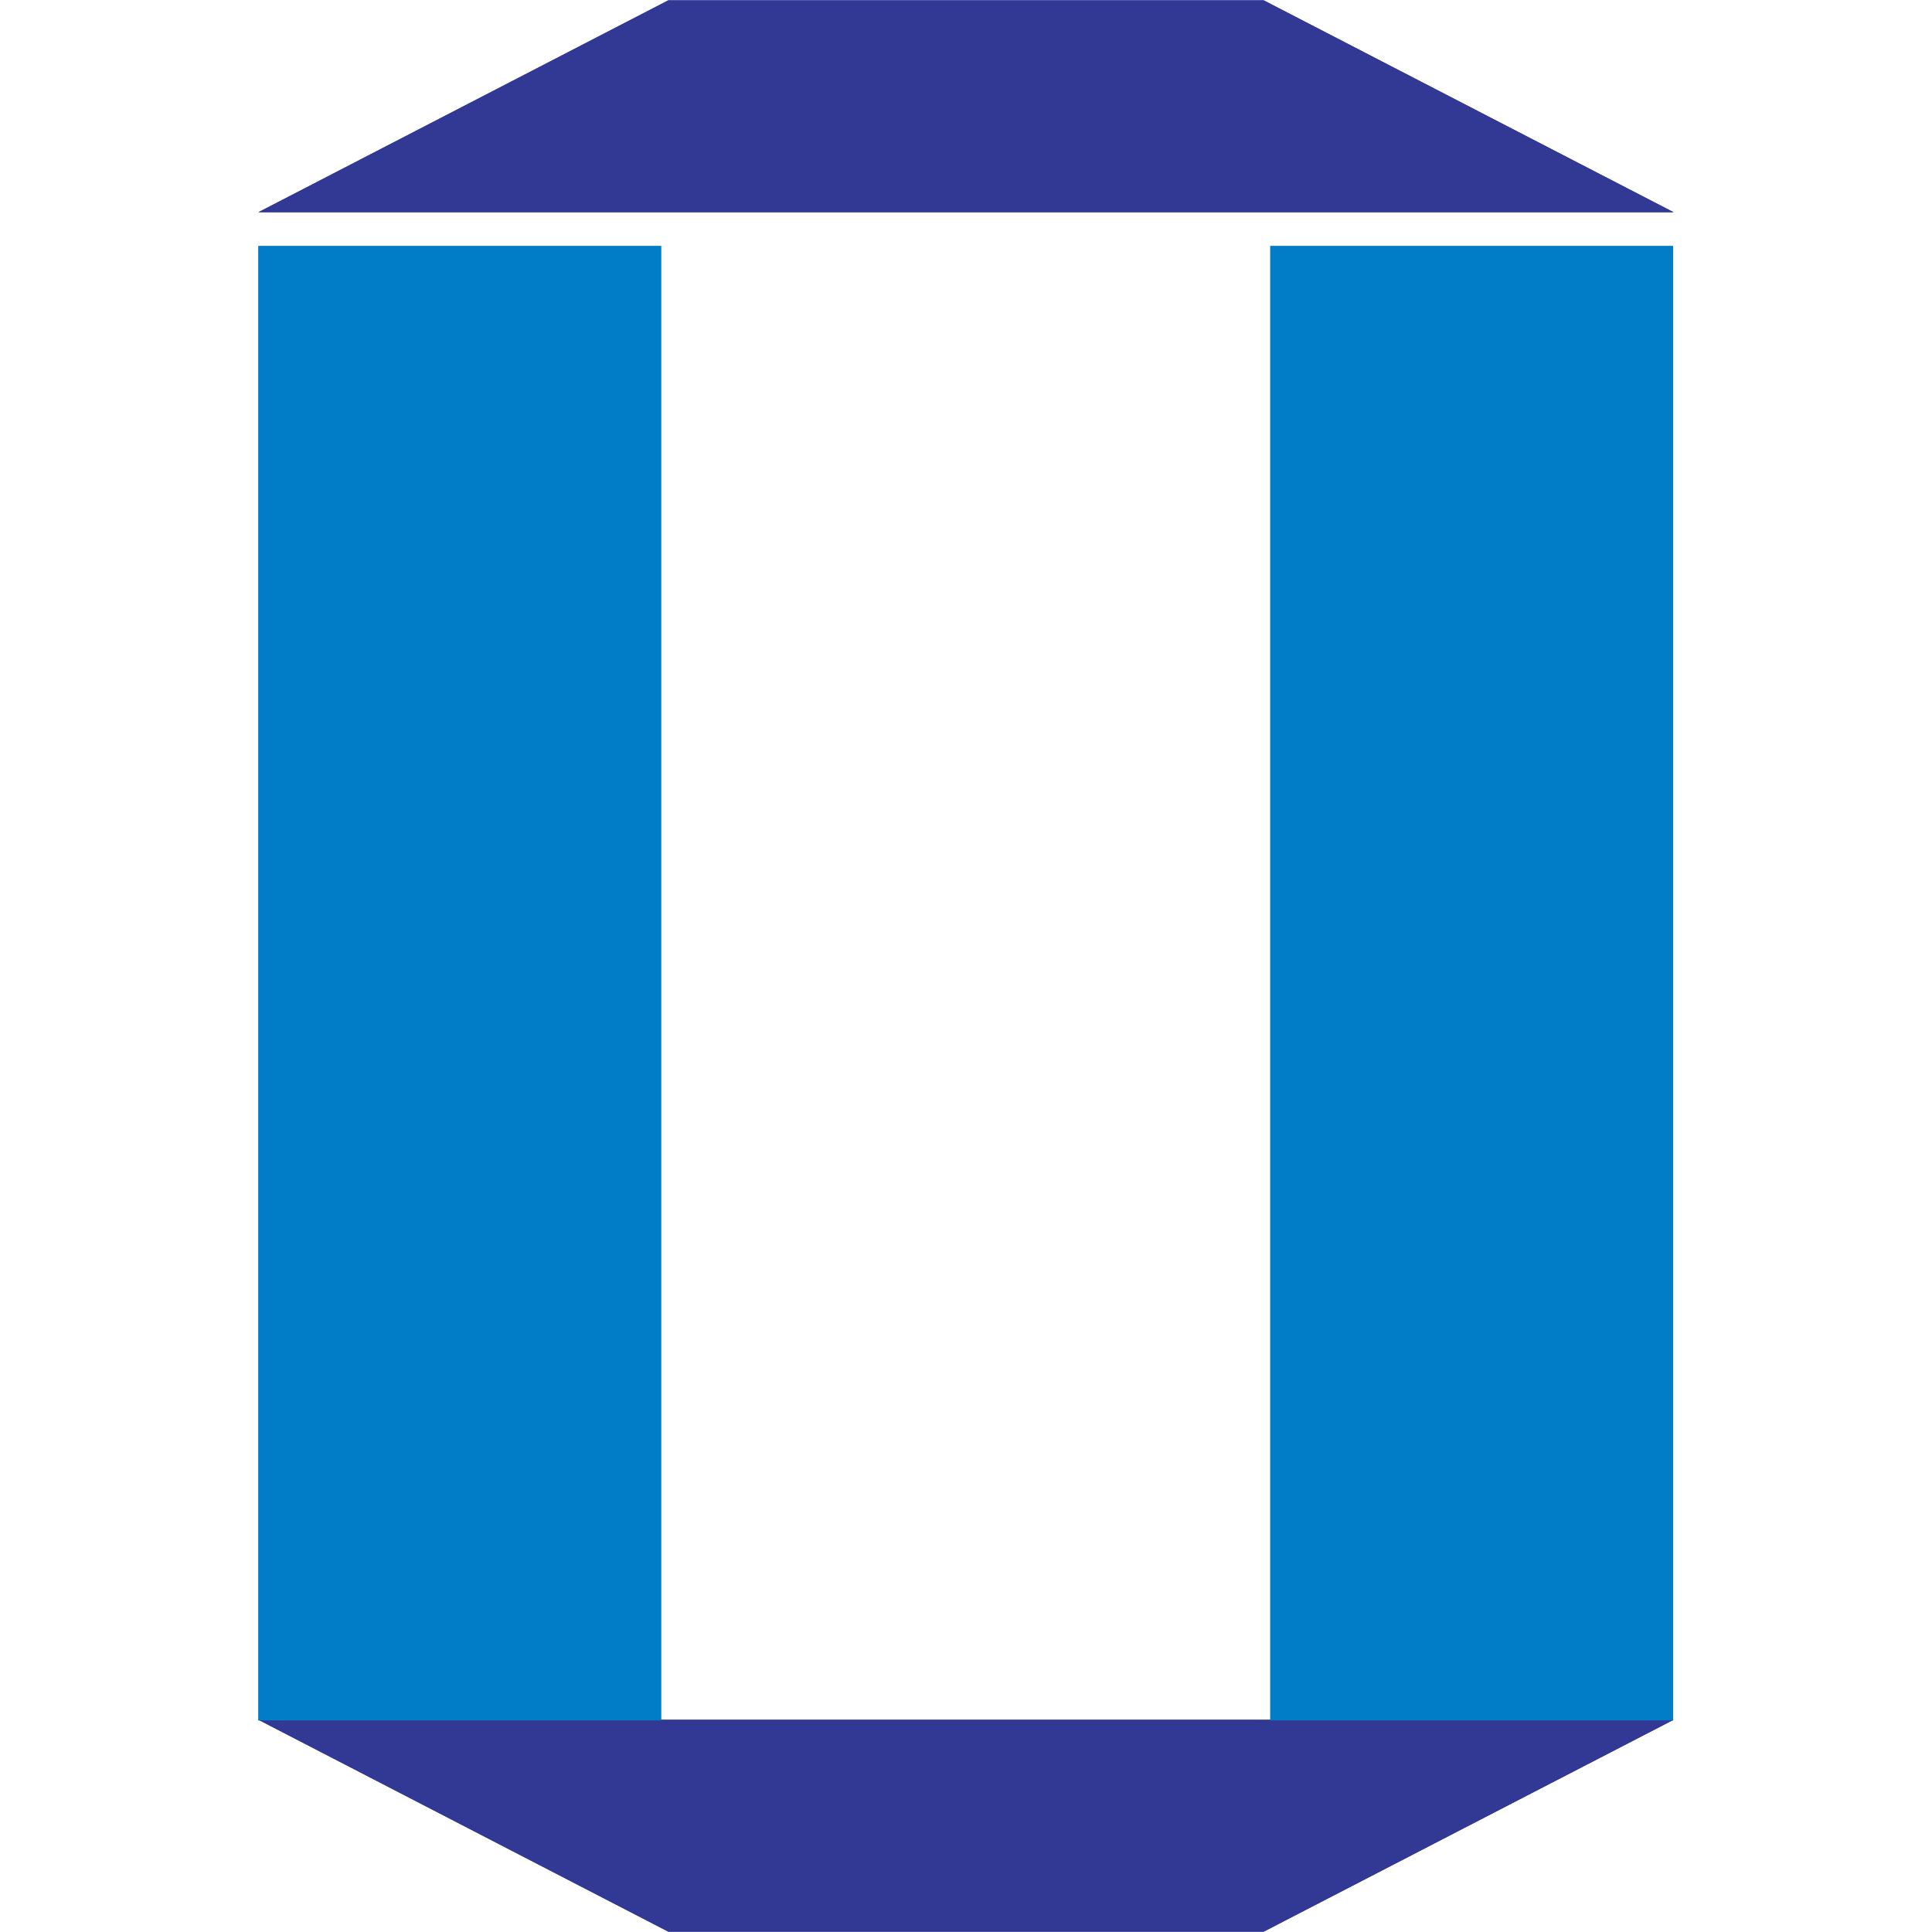
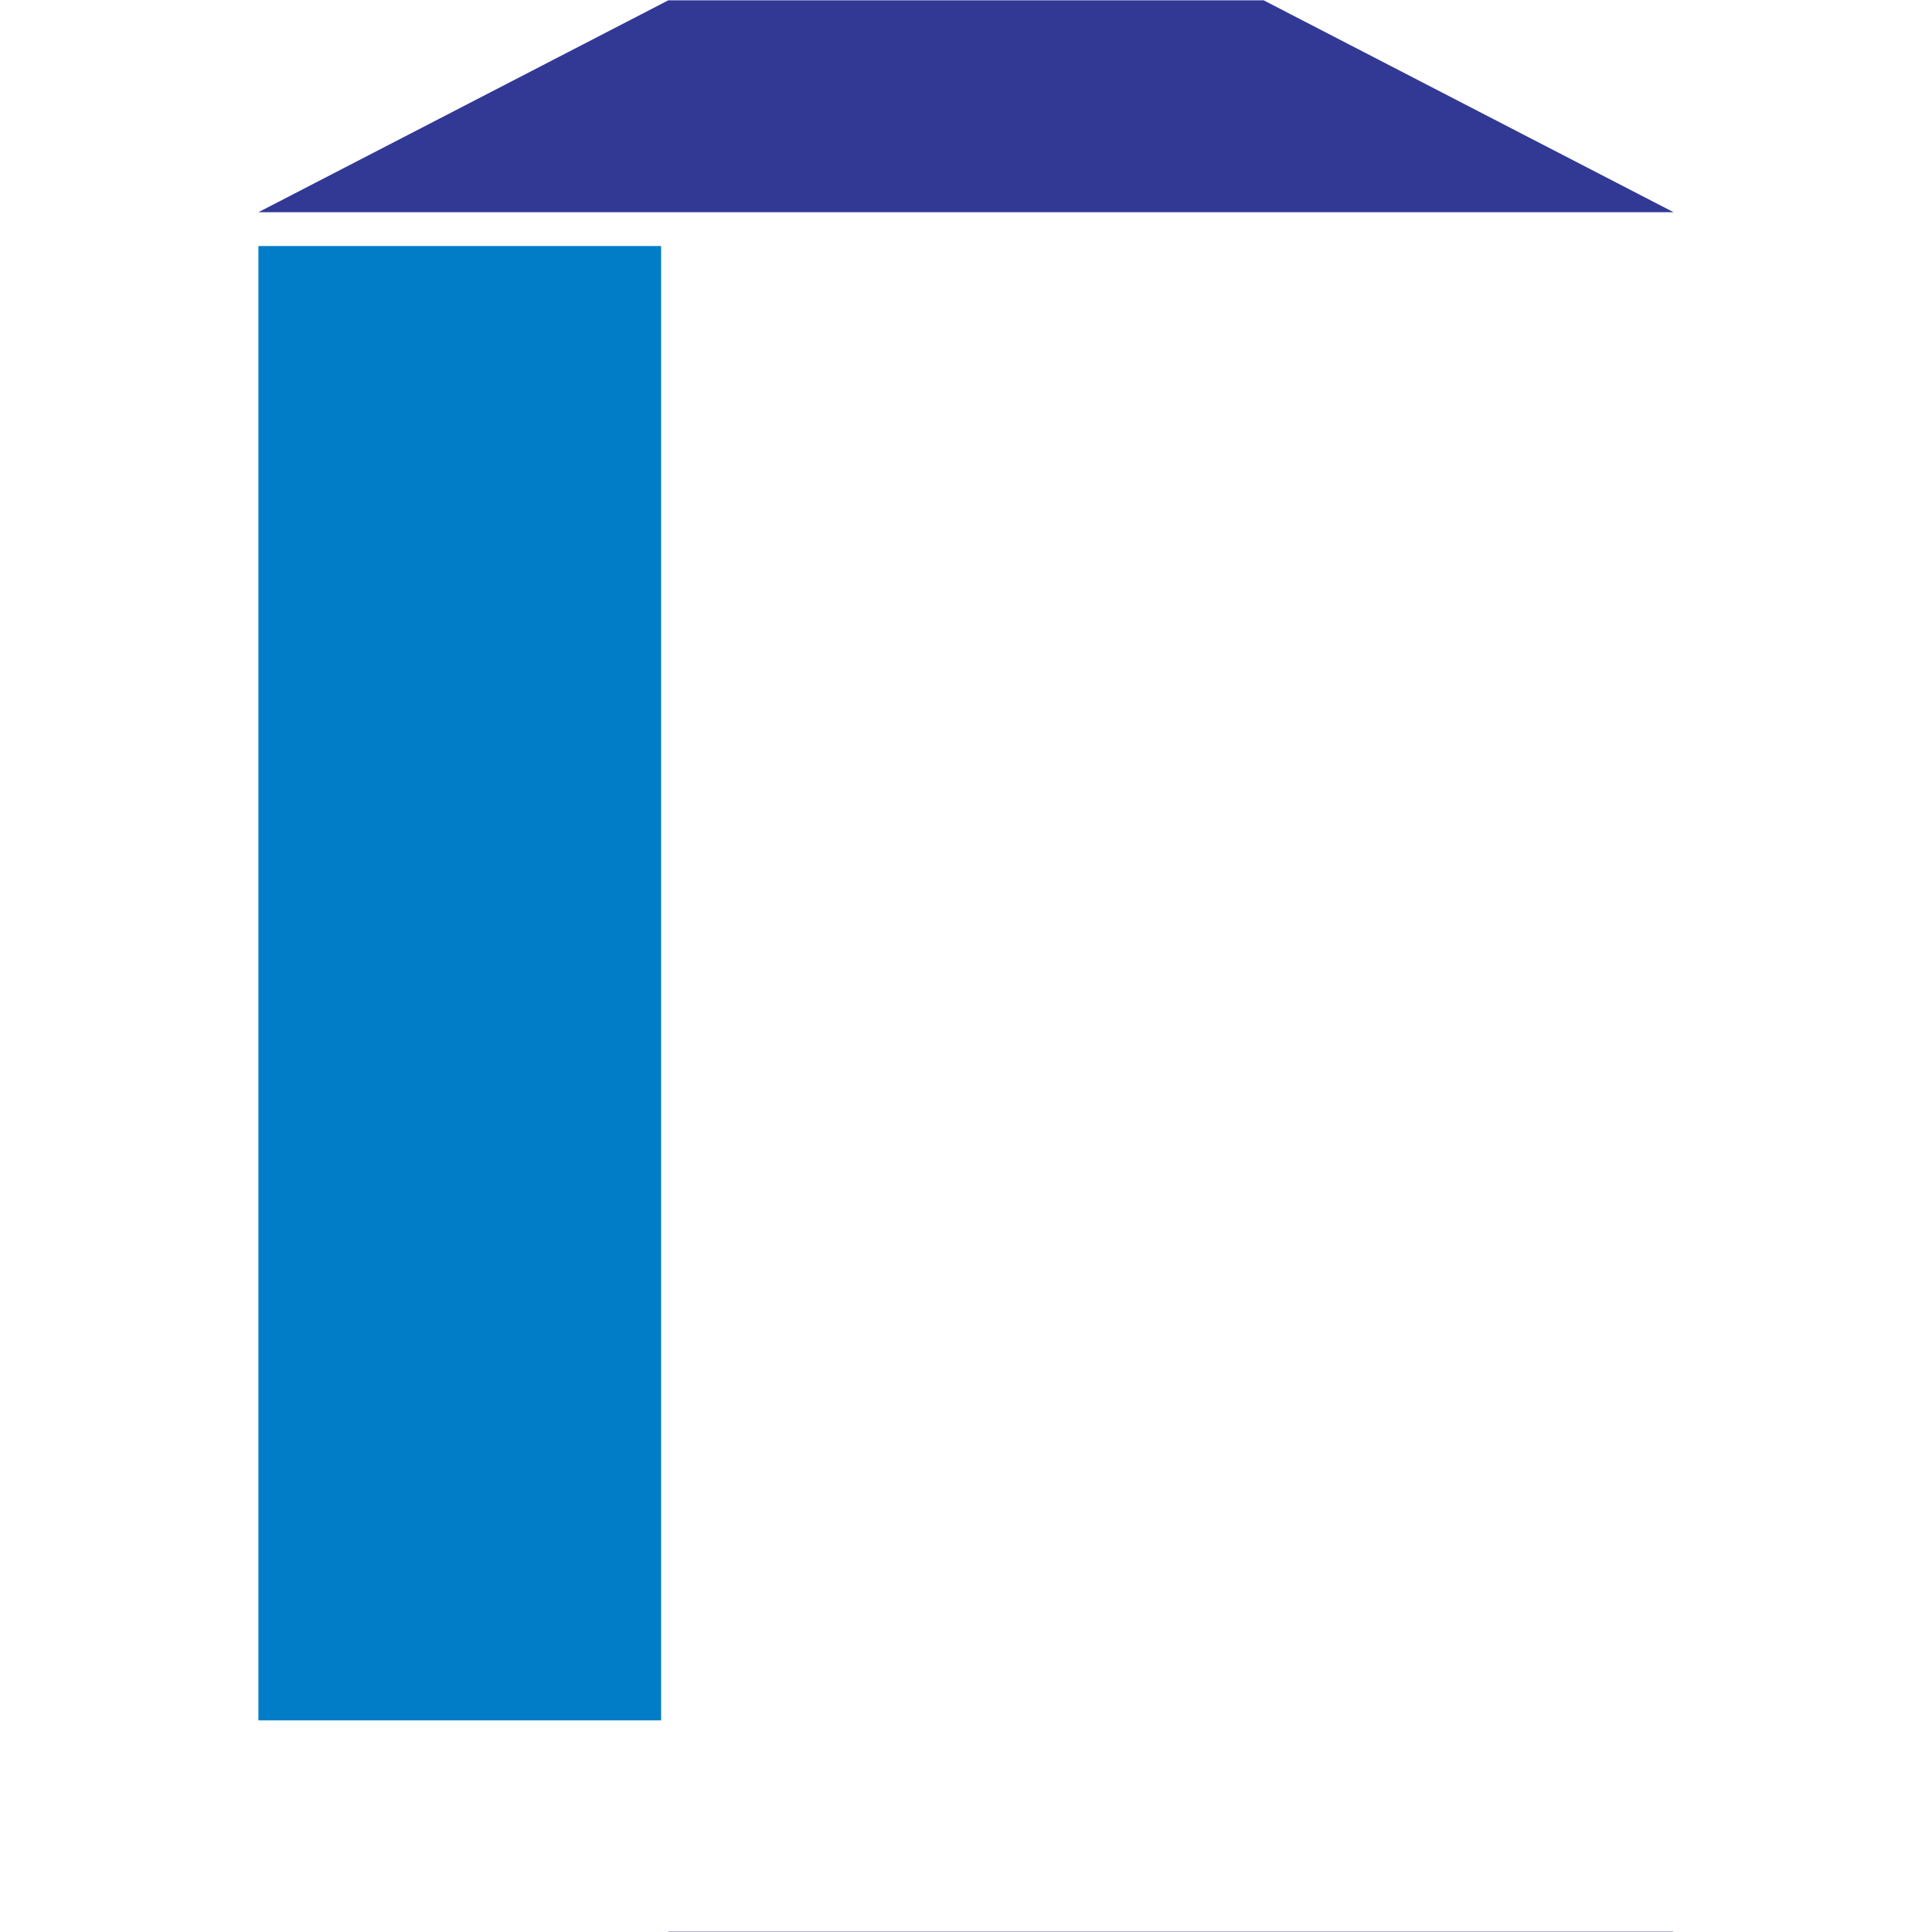
<svg xmlns="http://www.w3.org/2000/svg" version="1.1" id="レイヤー_1" x="0px" y="0px" viewBox="0 0 32 32" style="enable-background:new 0 0 32 32;" xml:space="preserve">
  <style type="text/css">
	.st0{fill:#313994;}
	.st1{fill:#007DC6;}
</style>
  <g transform="translate(25 12.495)">
+     <path class="st0" d="M-13.93,19.5H2.72l-6.79,3.51H-13.93z" />
    <path class="st0" d="M-13.93-12.49l-6.79,3.51H2.72l-6.79-3.51H-13.93z" />
-     <path class="st0" d="M-13.93,19.5l-6.79-3.51H2.72l-6.79,3.51H-13.93z" />
-     <rect x="-3.96" y="-8.42" class="st1" width="6.67" height="24.42" />
-     <rect x="-20.72" y="-8.42" class="st1" width="6.67" height="24.42" />
-     <path class="st0" d="M-13.93-12.49l-6.79,3.51H2.72l-6.79-3.51H-13.93z" />
-     <path class="st0" d="M-13.93,19.5l-6.79-3.51H2.72l-6.79,3.51H-13.93z" />
-     <rect x="-3.96" y="-8.42" class="st1" width="6.67" height="24.42" />
    <rect x="-20.72" y="-8.42" class="st1" width="6.67" height="24.42" />
  </g>
  <g>
</g>
  <g>
</g>
  <g>
</g>
  <g>
</g>
  <g>
</g>
  <g>
</g>
  <g>
</g>
  <g>
</g>
  <g>
</g>
  <g>
</g>
  <g>
</g>
  <g>
</g>
  <g>
</g>
  <g>
</g>
  <g>
</g>
  <g>
</g>
  <g>
</g>
  <g>
</g>
</svg>